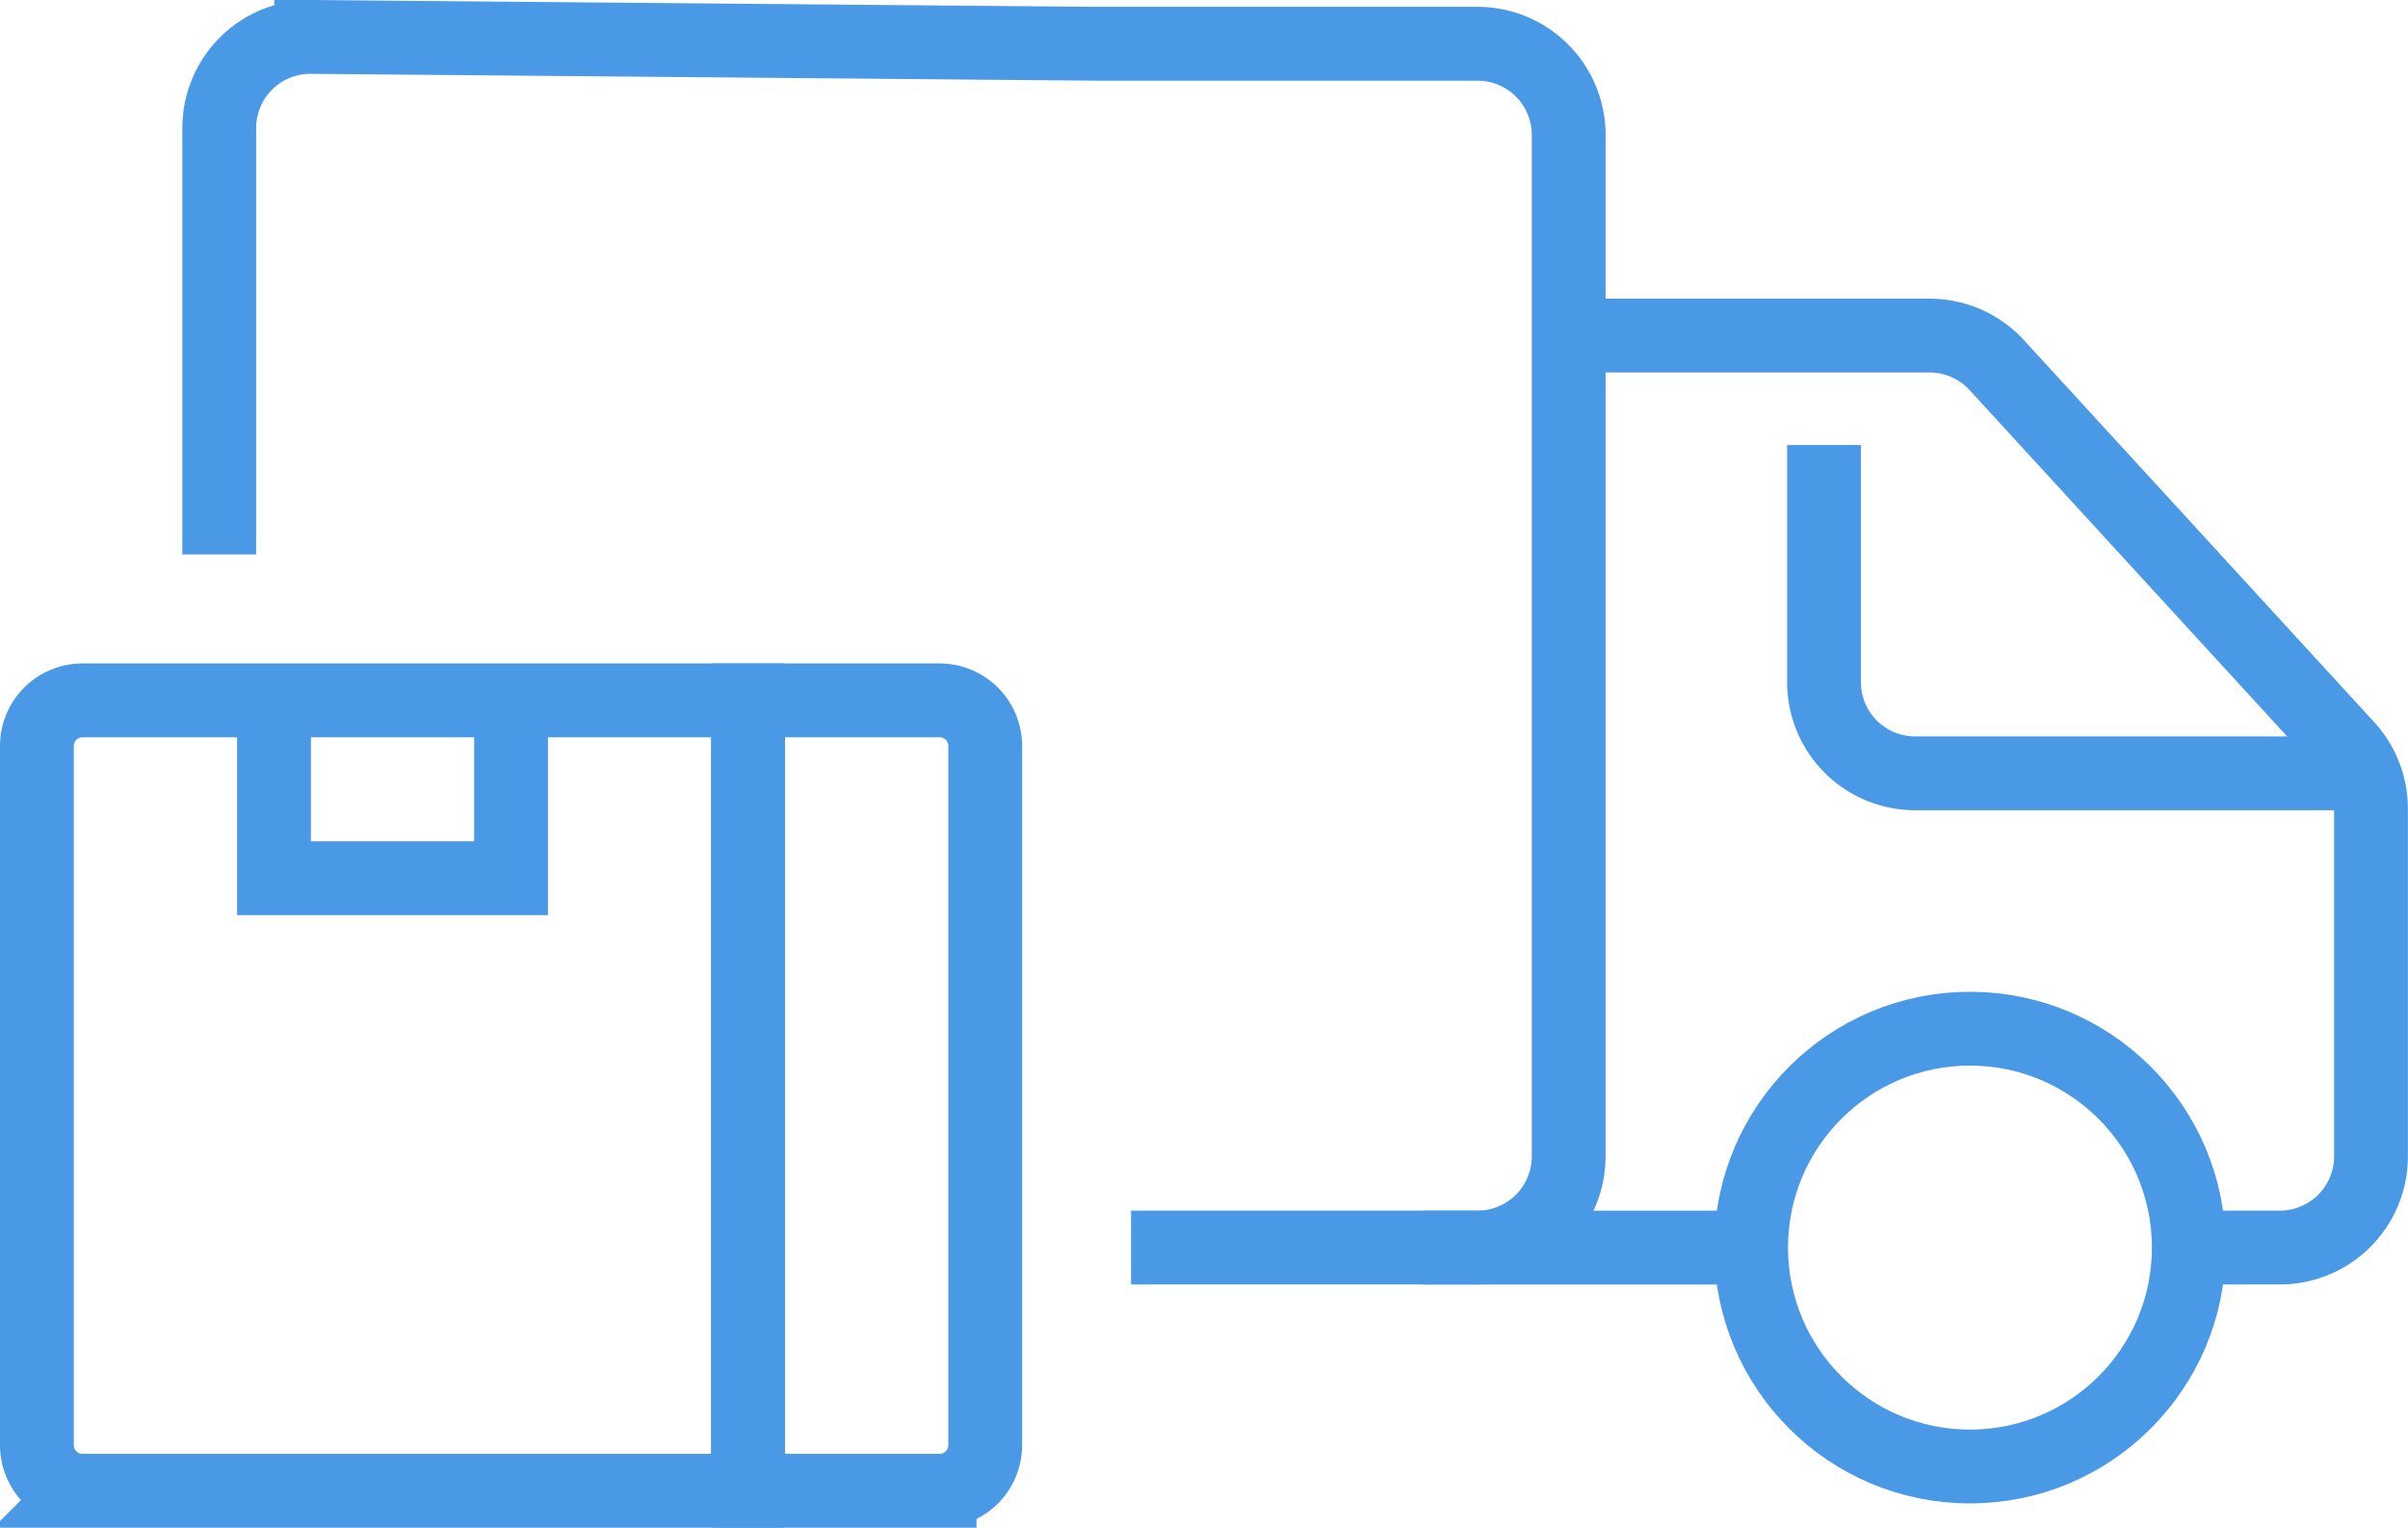
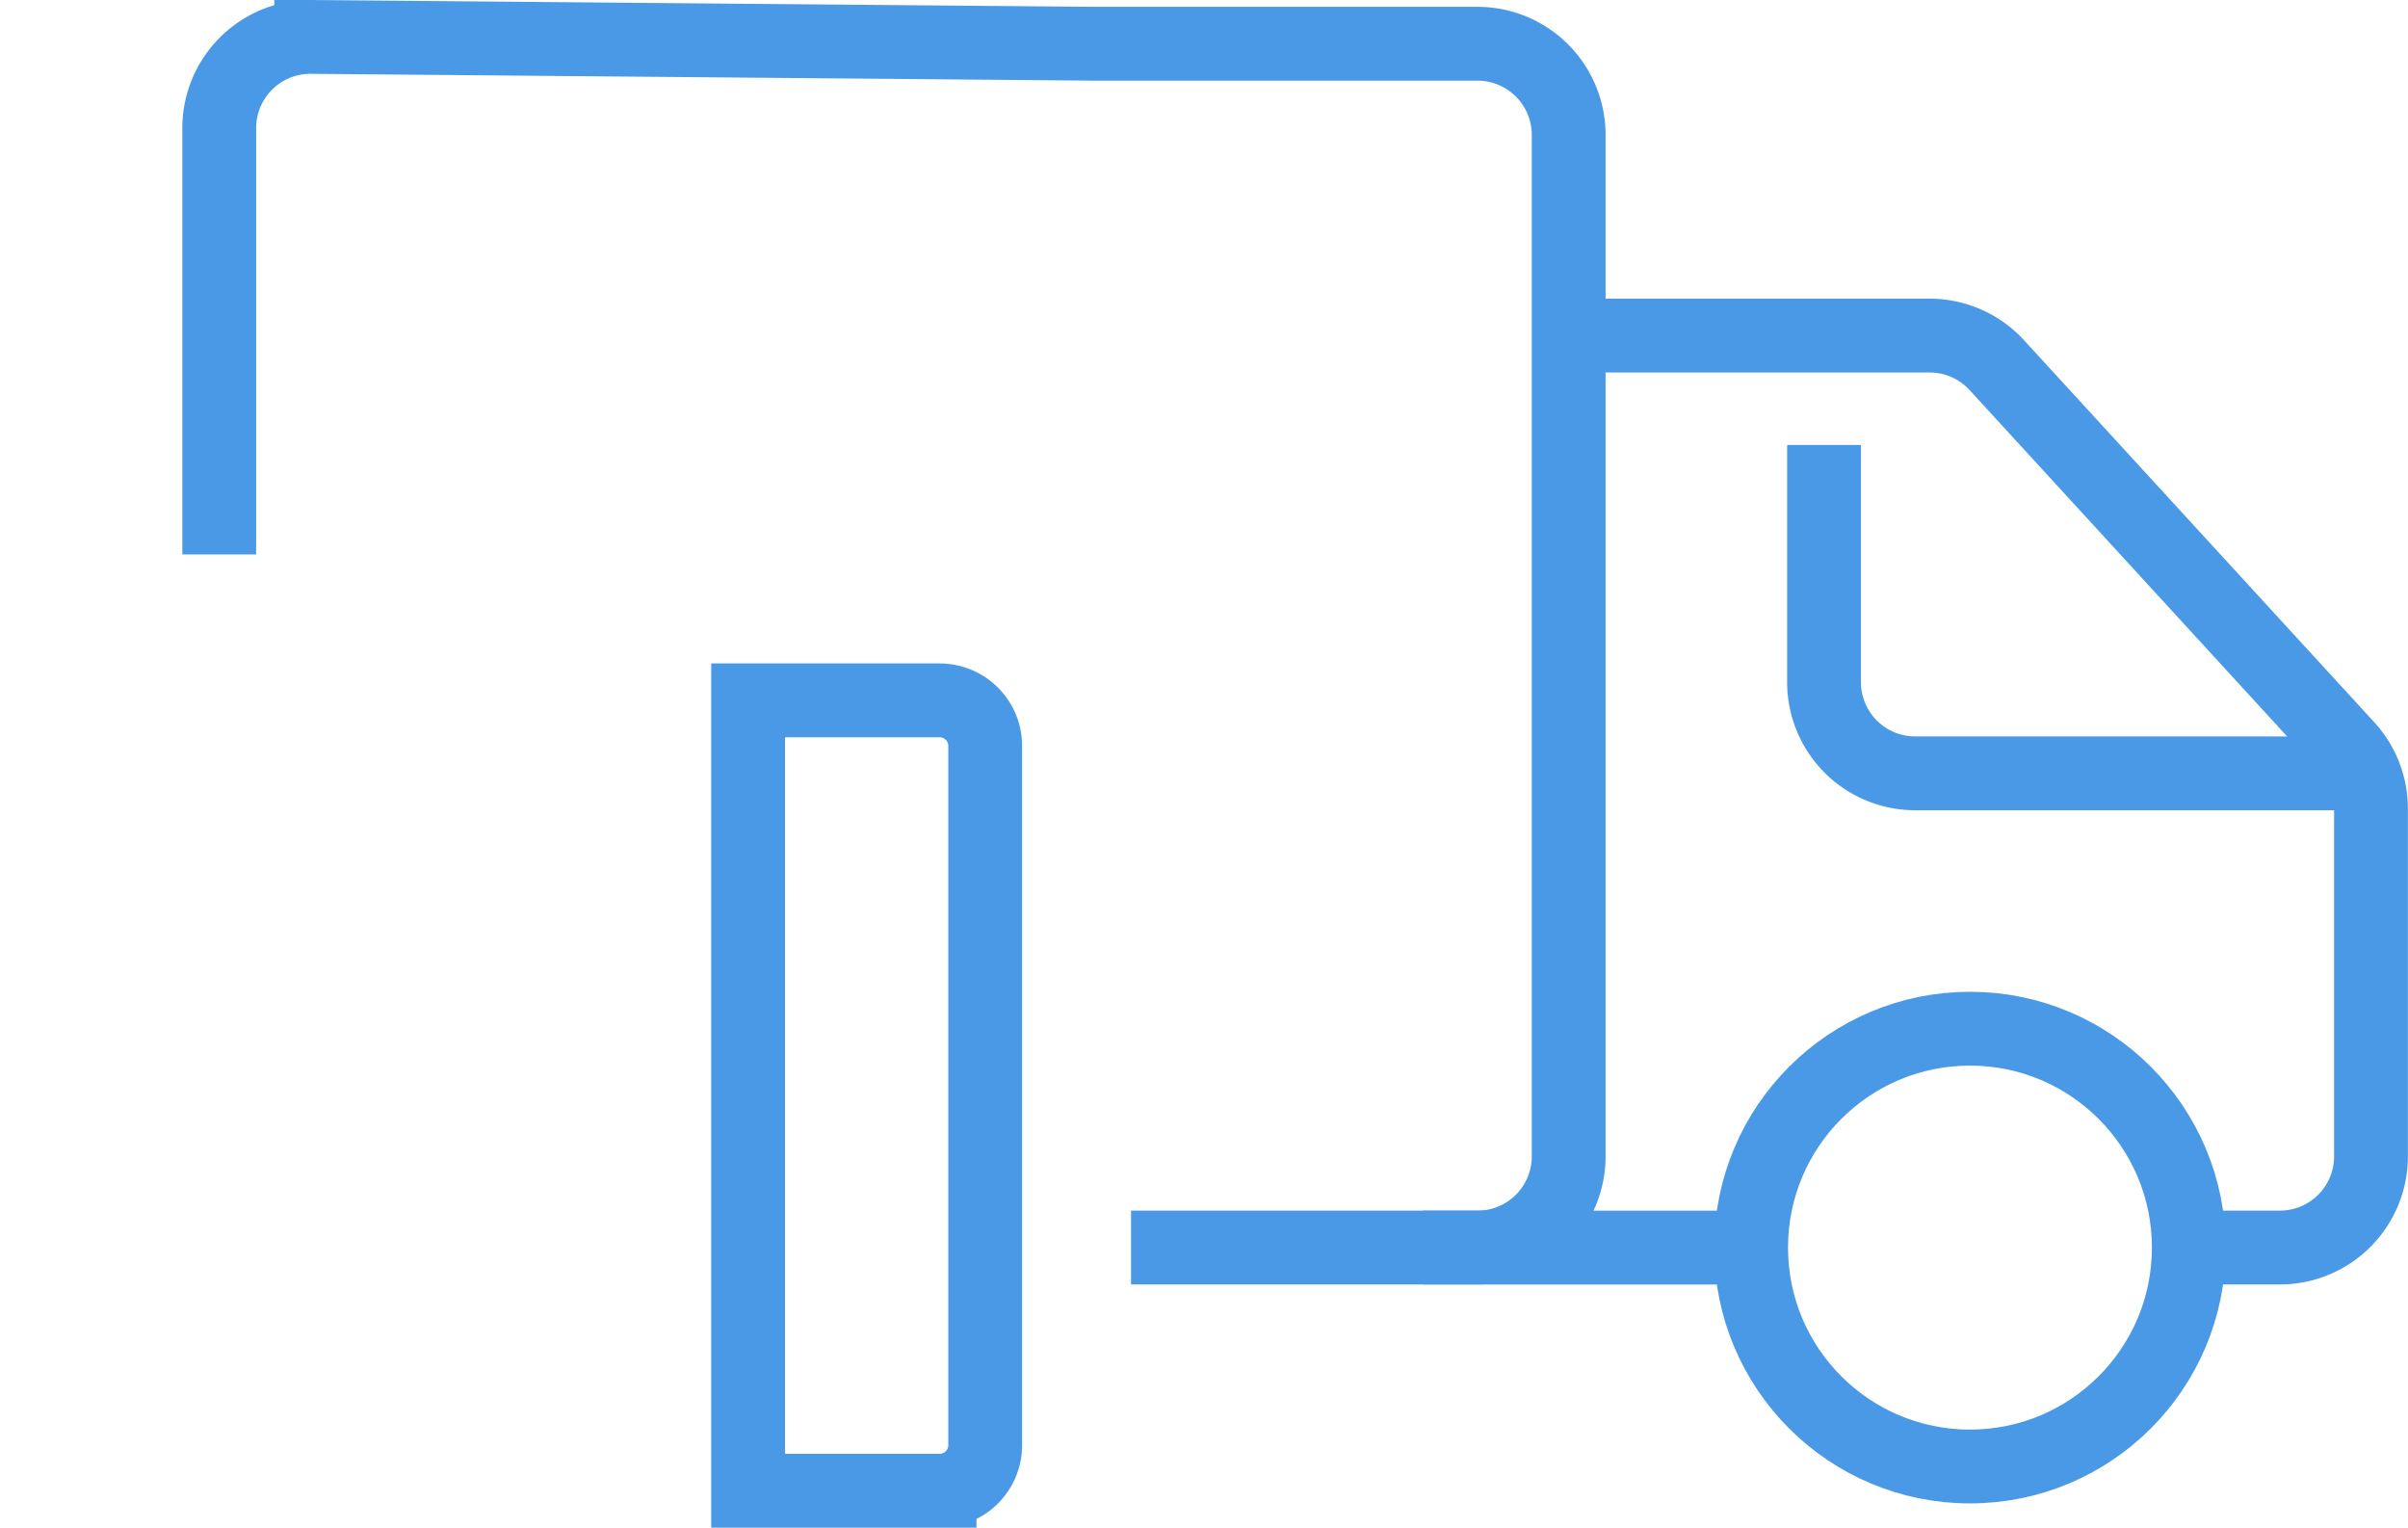
<svg xmlns="http://www.w3.org/2000/svg" width="48.942" height="31.042">
  <g data-name="Group 2345" transform="translate(13891.009 3160.028)" fill="none">
    <path data-name="Path 93814" d="M-13868.021-3134.678h7.042a1.853 1.853 0 001.853-1.853v-20.755a1.853 1.853 0 00-1.853-1.853h-7.783l-15.922-.139a1.853 1.853 0 00-1.869 1.853v8.663" stroke="#4a99e6" stroke-miterlimit="10" stroke-width="1.5" />
    <circle data-name="Ellipse 280" cx="4.448" cy="4.448" r="4.448" transform="translate(-13855.418 -3139.125)" stroke="#4a99e6" stroke-miterlimit="10" stroke-width="1.5" />
    <path data-name="Line 1150" stroke="#4a99e6" stroke-miterlimit="10" stroke-width="1.5" d="M-13862.09-3134.677h6.672" />
    <path data-name="Path 93815" d="M-13846.525-3134.678h1.853a1.853 1.853 0 001.853-1.853v-7.063a1.853 1.853 0 00-.487-1.252l-7.119-7.763a1.853 1.853 0 00-1.366-.6h-7.334" stroke="#4a99e6" stroke-miterlimit="10" stroke-width="1.5" />
    <path data-name="Path 93816" d="M-13842.817-3144.314h-9.266a1.853 1.853 0 01-1.853-1.854v-4.818" stroke="#4a99e6" stroke-miterlimit="10" stroke-width="1.5" />
-     <path data-name="Path 93817" d="M-13887.621-3145.797h11.817v16.061h-13.528a.927.927 0 01-.927-.926v-14.208a.927.927 0 01.927-.927z" stroke="#4a99e6" stroke-linecap="square" stroke-miterlimit="10" stroke-width="1.5" />
    <path data-name="Path 93818" d="M-13874.176-3145.797h-1.628v16.061h3.892a.927.927 0 00.927-.927v-14.207a.927.927 0 00-.927-.927z" stroke="#4a99e6" stroke-linecap="square" stroke-miterlimit="10" stroke-width="1.5" />
-     <path data-name="Path 93819" d="M-13880.622-3145.395v3.212h-4.818v-3.212" stroke="#4a99e6" stroke-linecap="square" stroke-miterlimit="10" stroke-width="1.5" />
    <path data-name="Rectangle 3365" d="M-13891-3160.019h48.925v31.025H-13891z" />
  </g>
</svg>